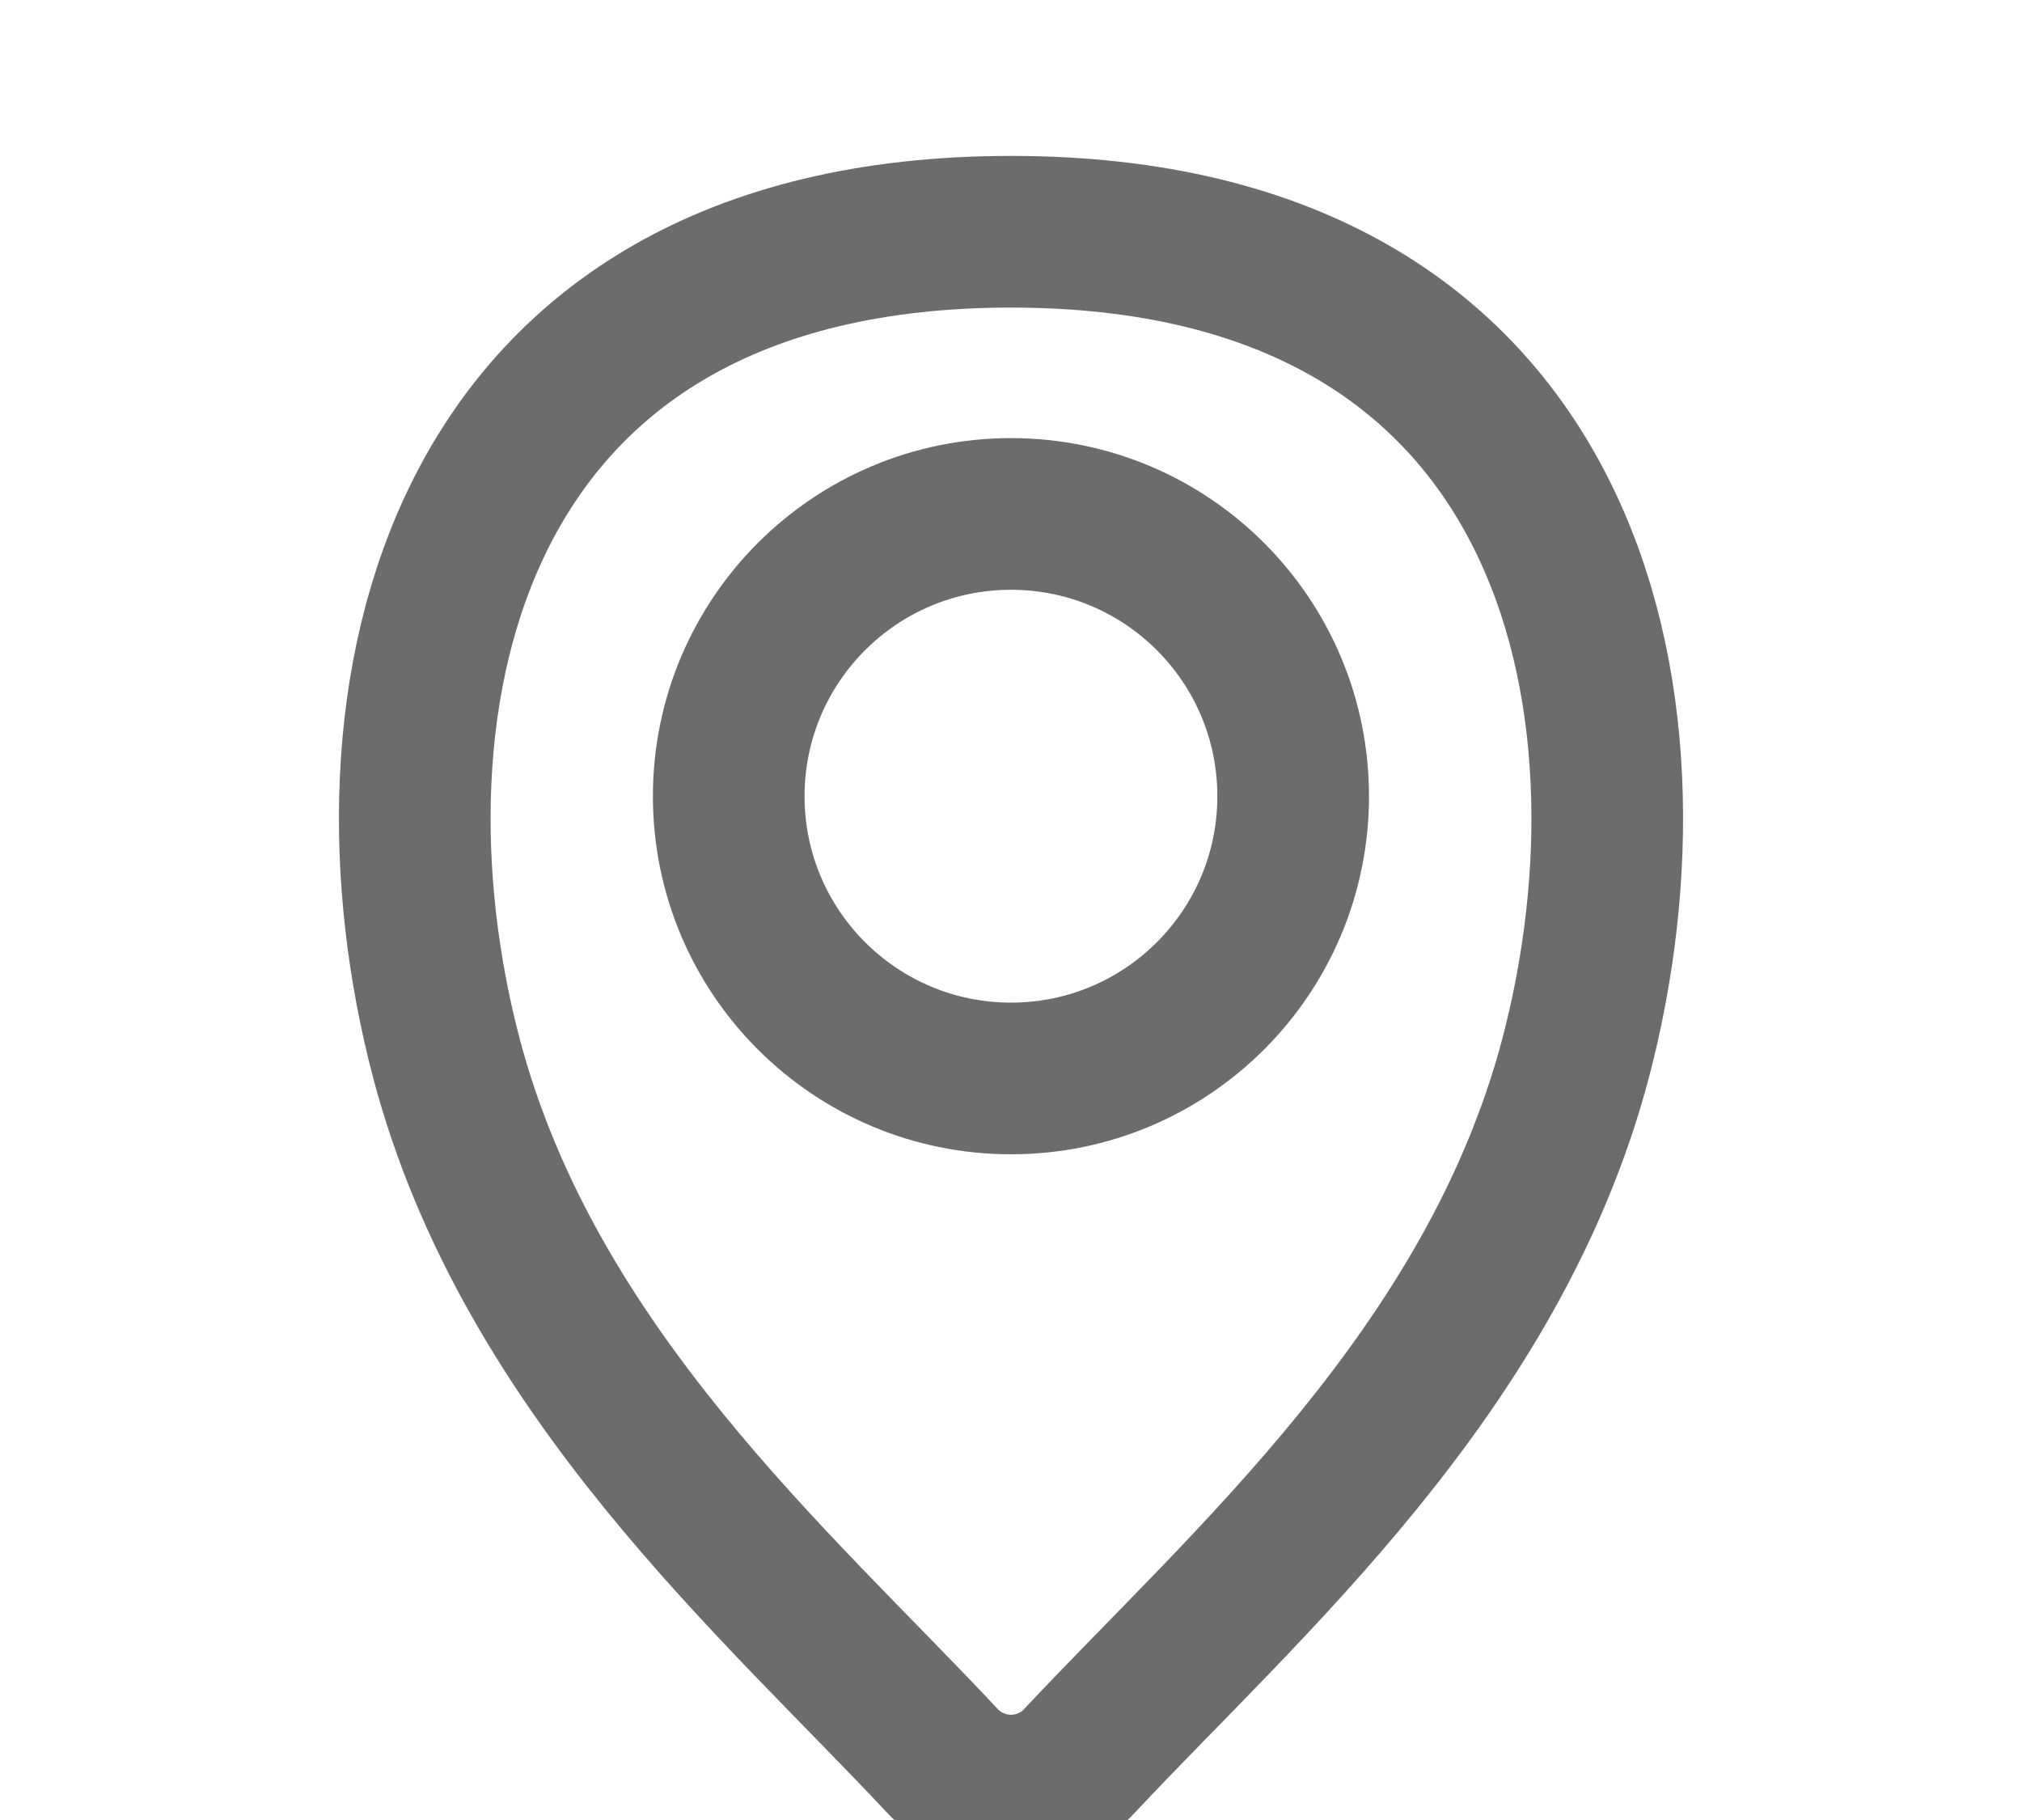
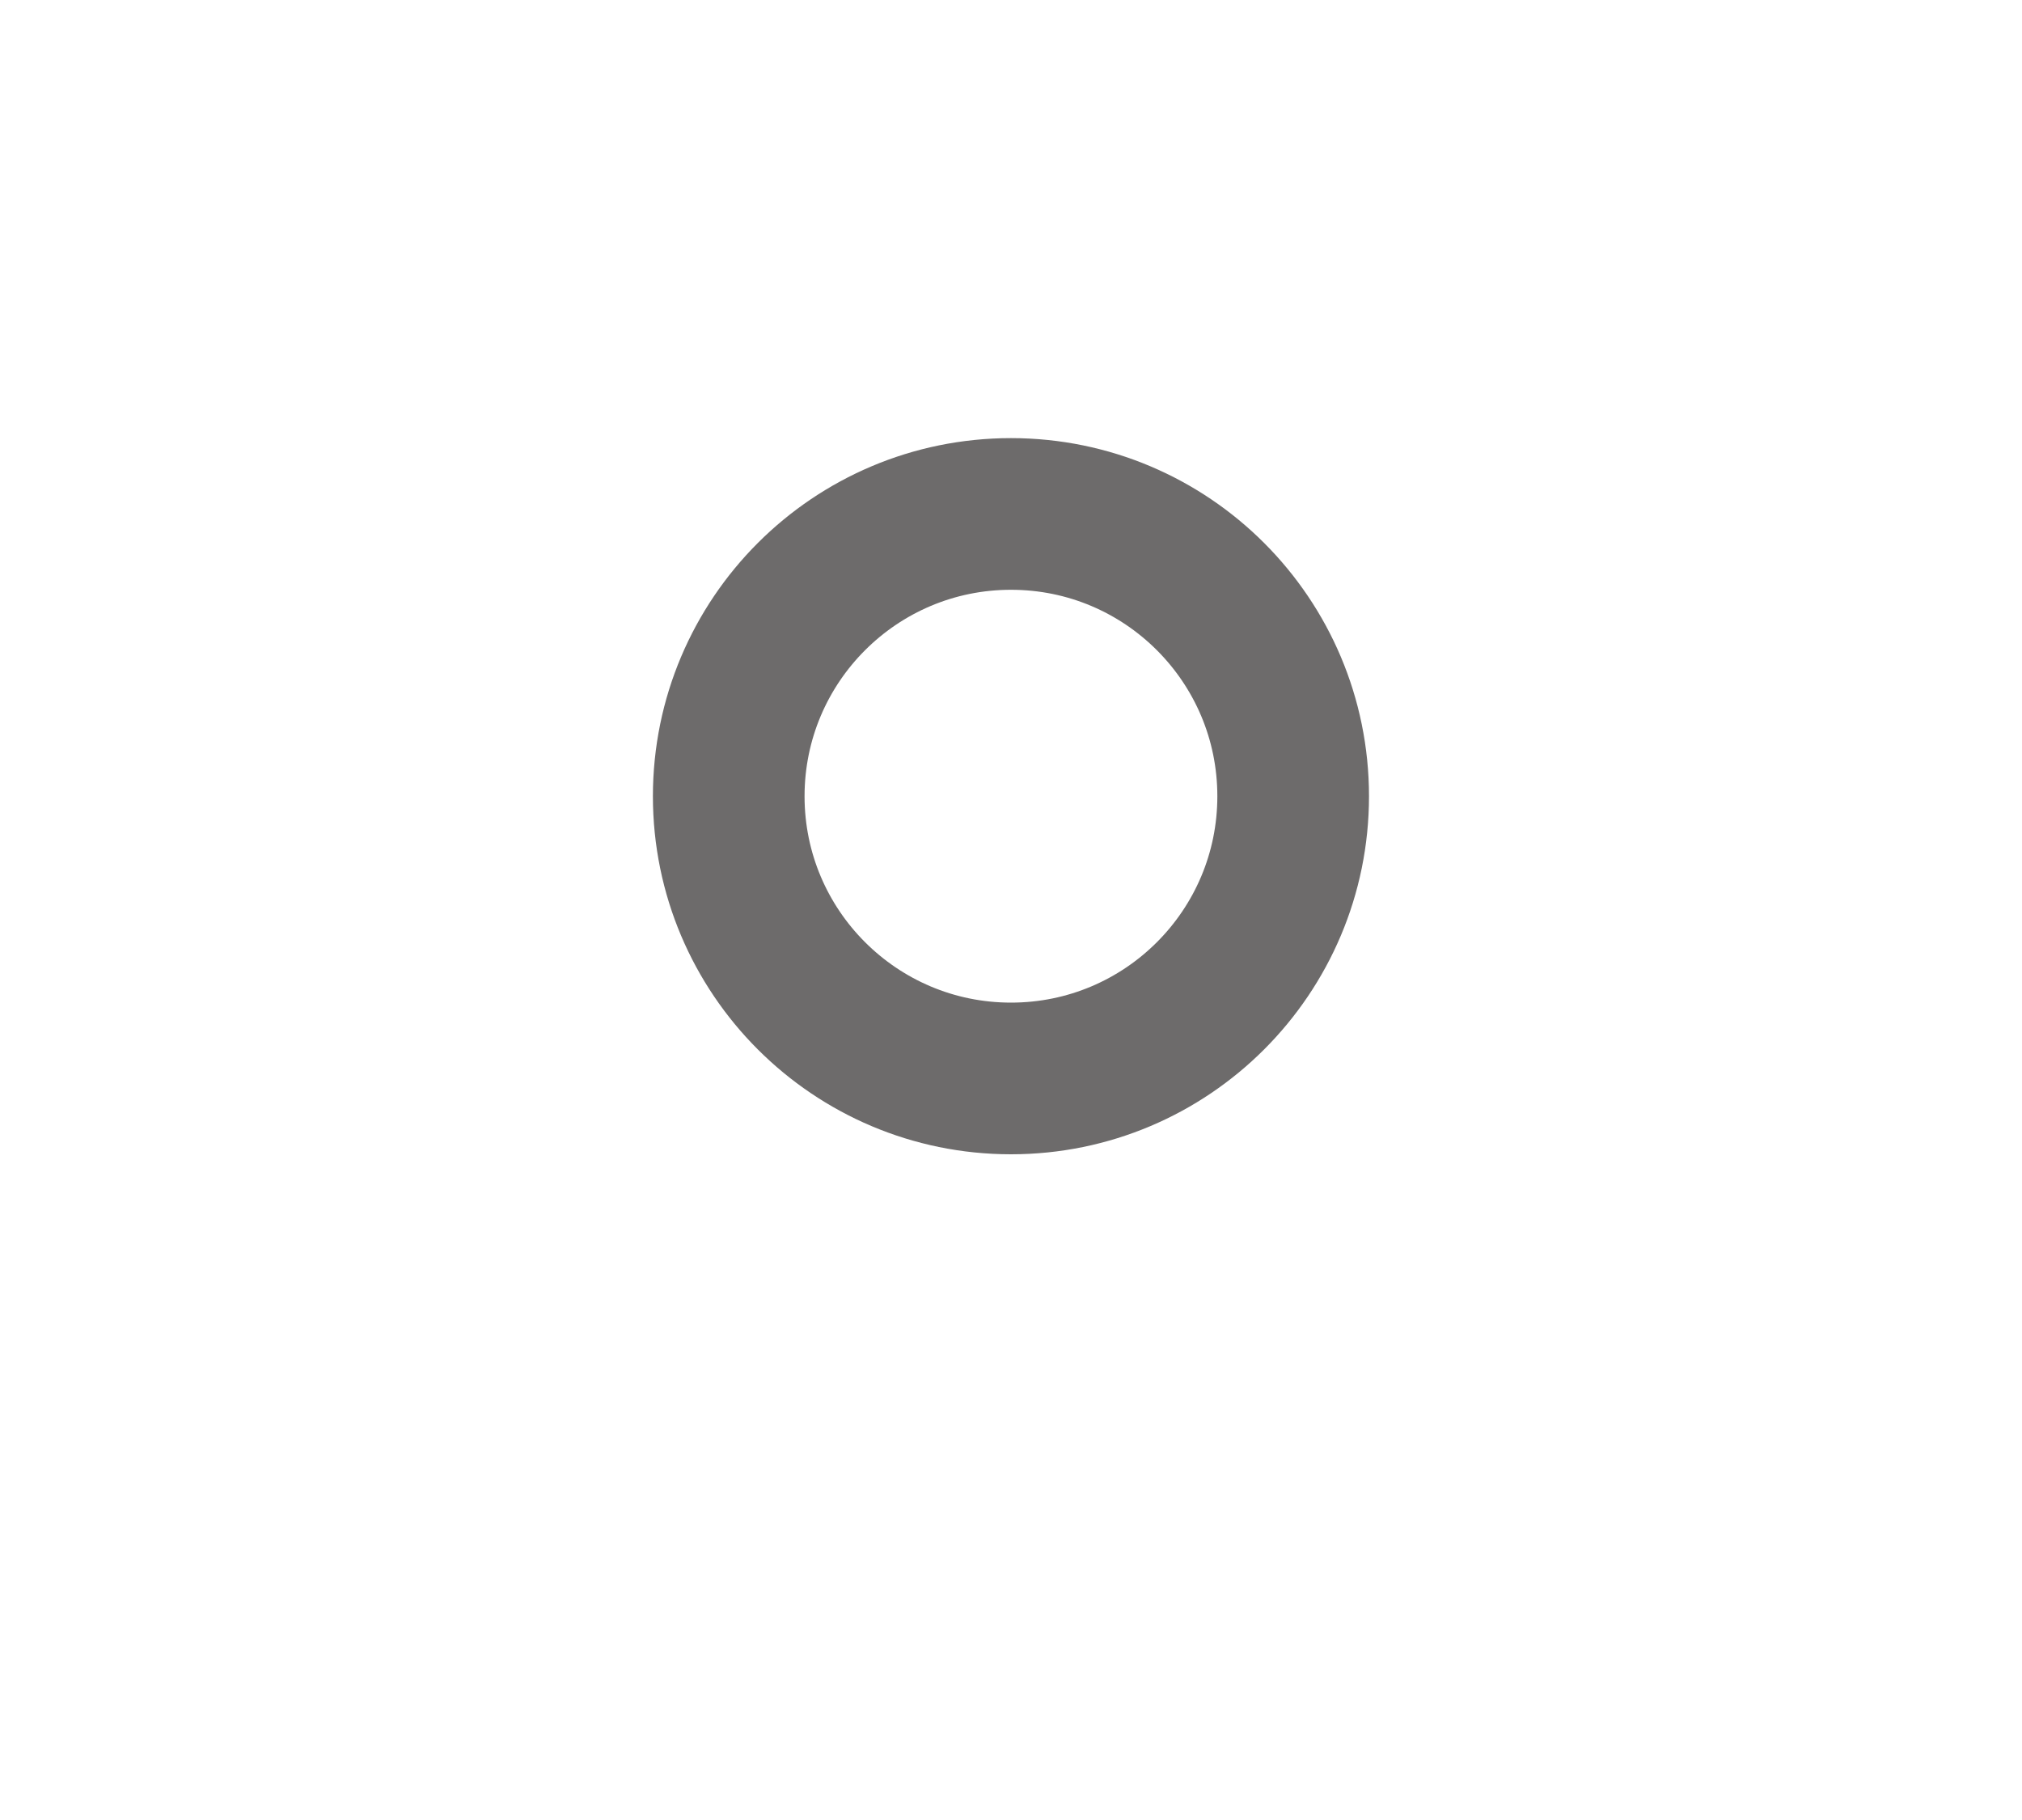
<svg xmlns="http://www.w3.org/2000/svg" width="20" height="18" viewBox="0 0 20 18" fill="none">
  <path d="M10 10.666C11.542 10.666 12.791 9.416 12.791 7.875C12.791 6.333 11.542 5.083 10 5.083C8.458 5.083 7.208 6.333 7.208 7.875C7.208 9.416 8.458 10.666 10 10.666Z" stroke="#6D6B6B" stroke-width="1.5" stroke-miterlimit="10" stroke-linecap="round" />
-   <path d="M10 2.292C4.417 2.292 3.486 6.945 4.417 10.472C5.236 13.561 7.692 15.673 9.311 17.404C9.399 17.5 9.505 17.577 9.623 17.629C9.742 17.682 9.87 17.709 10 17.709C10.13 17.709 10.258 17.682 10.376 17.629C10.495 17.577 10.601 17.5 10.688 17.404C12.308 15.673 14.764 13.561 15.583 10.472C16.514 6.945 15.583 2.292 10 2.292Z" stroke="#6D6B6B" stroke-width="1.5" stroke-miterlimit="10" stroke-linecap="round" />
</svg>